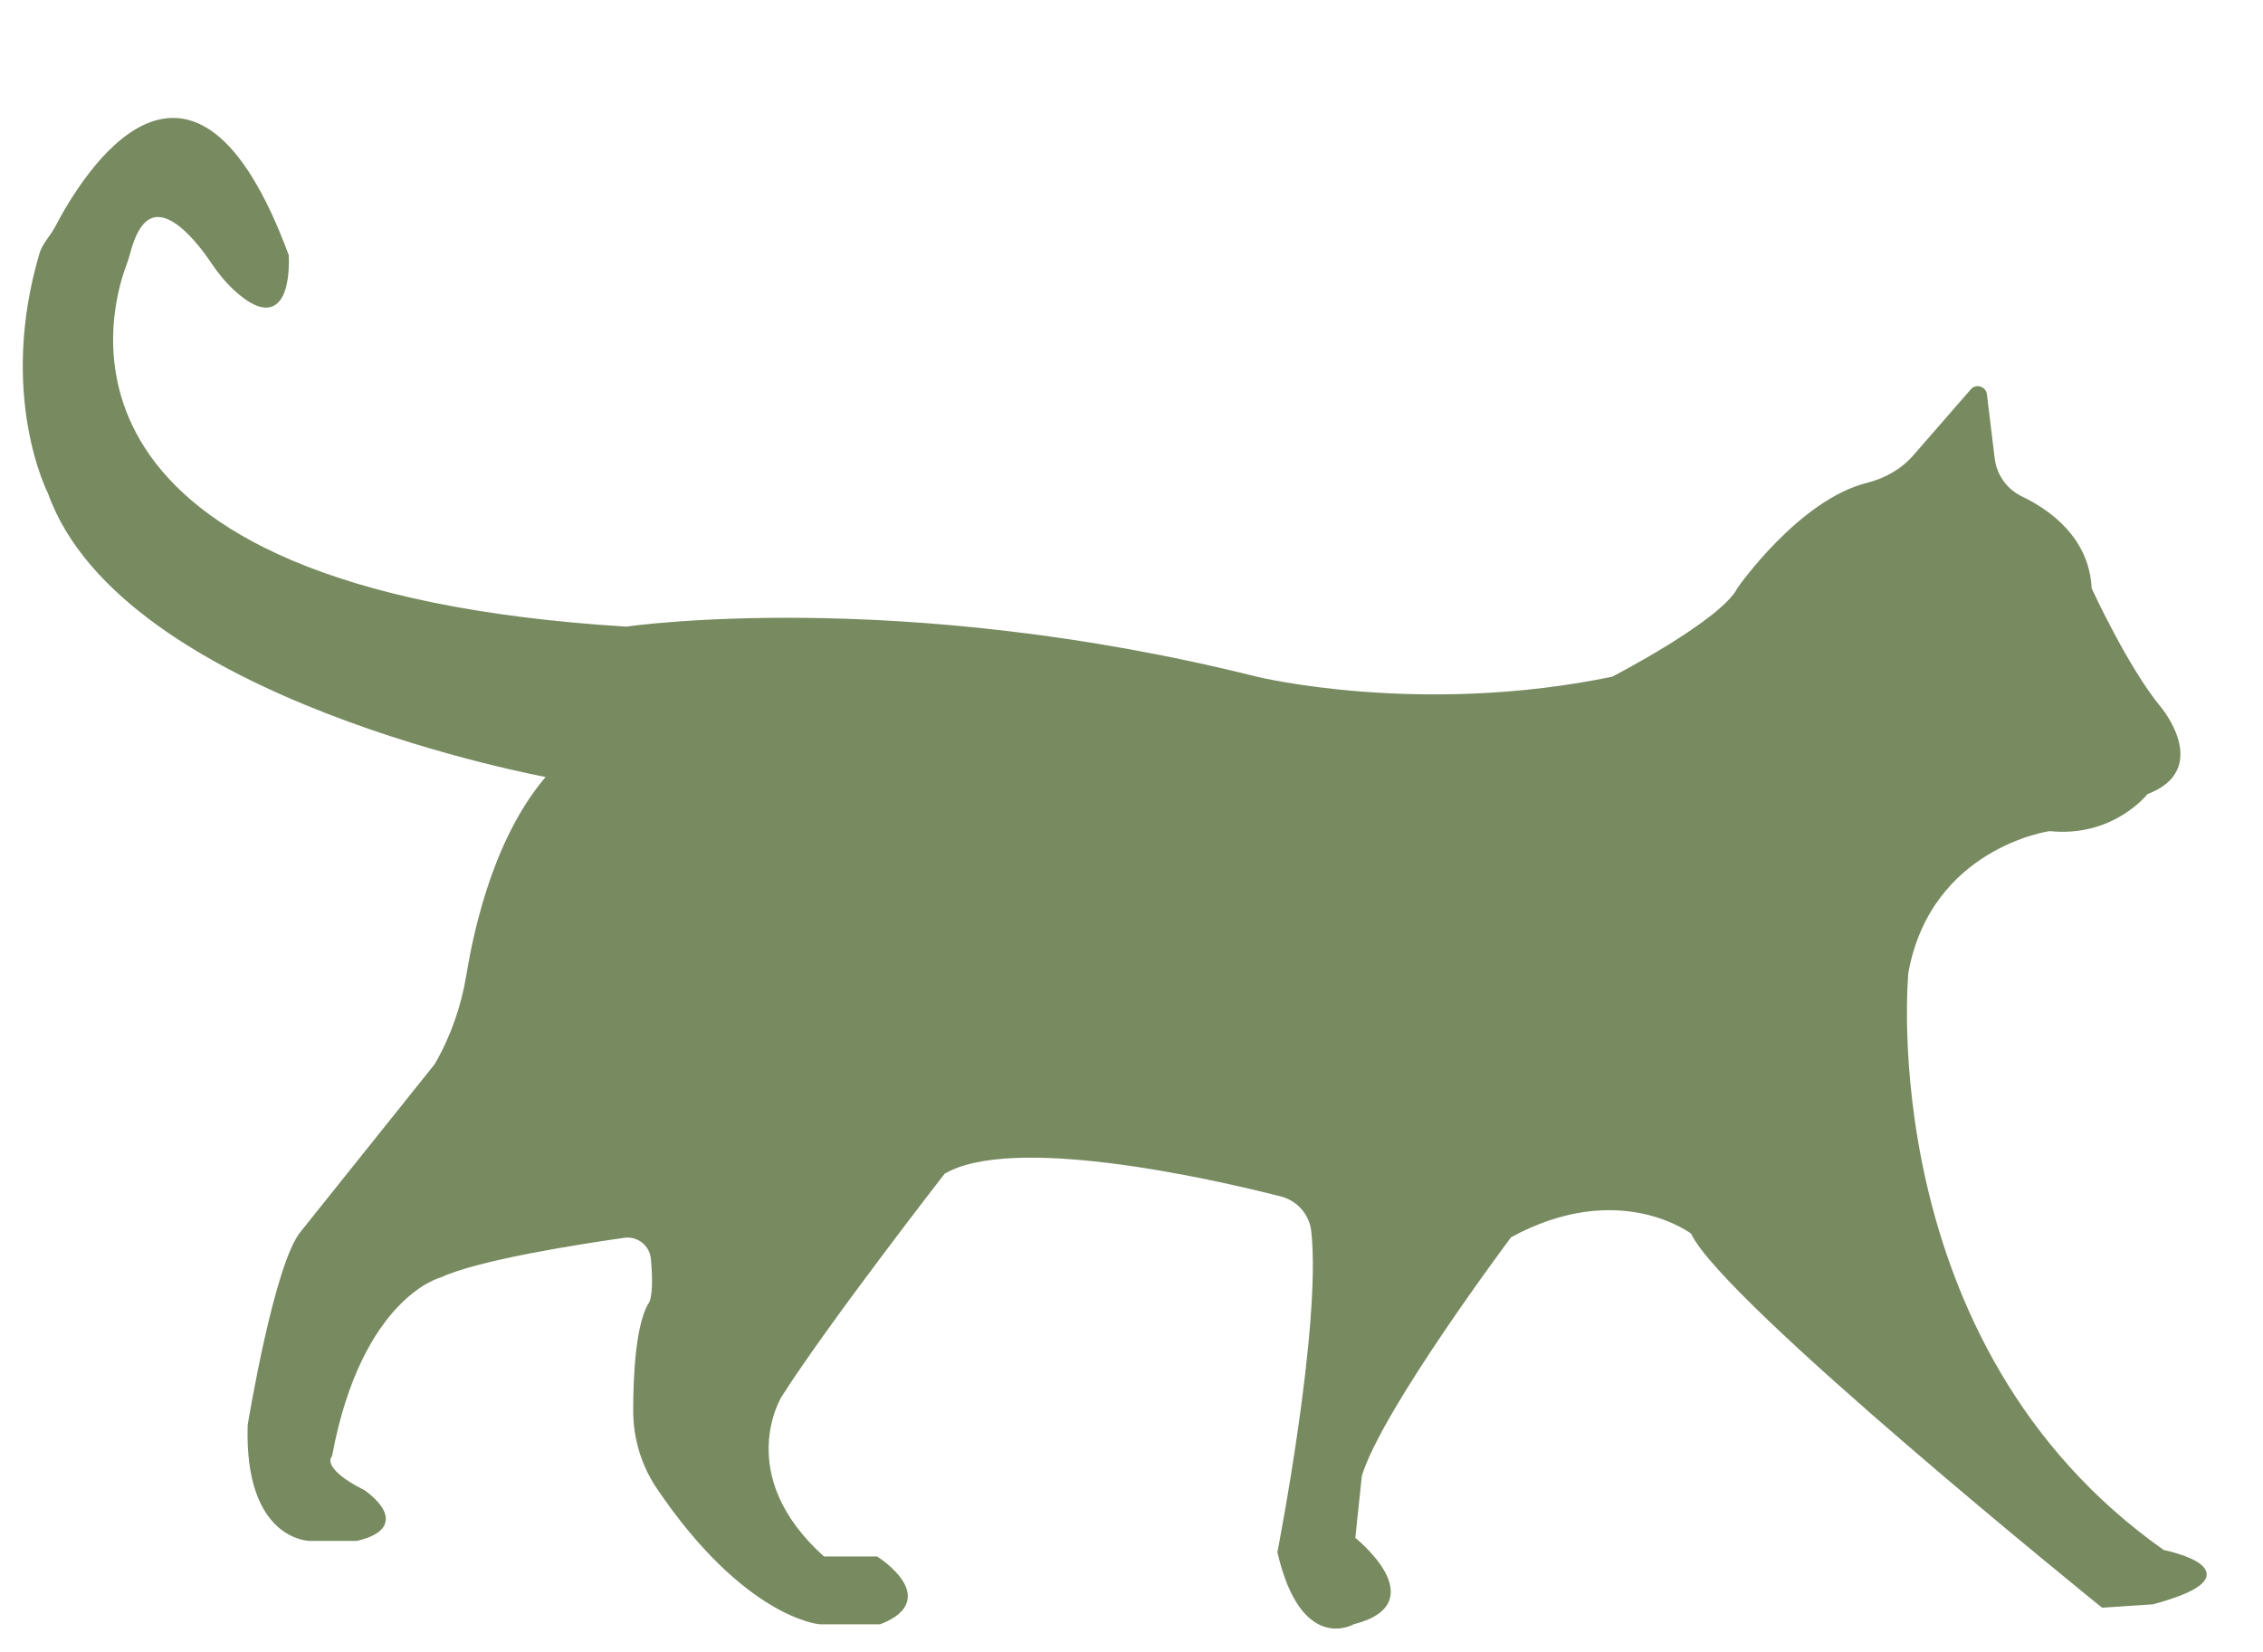
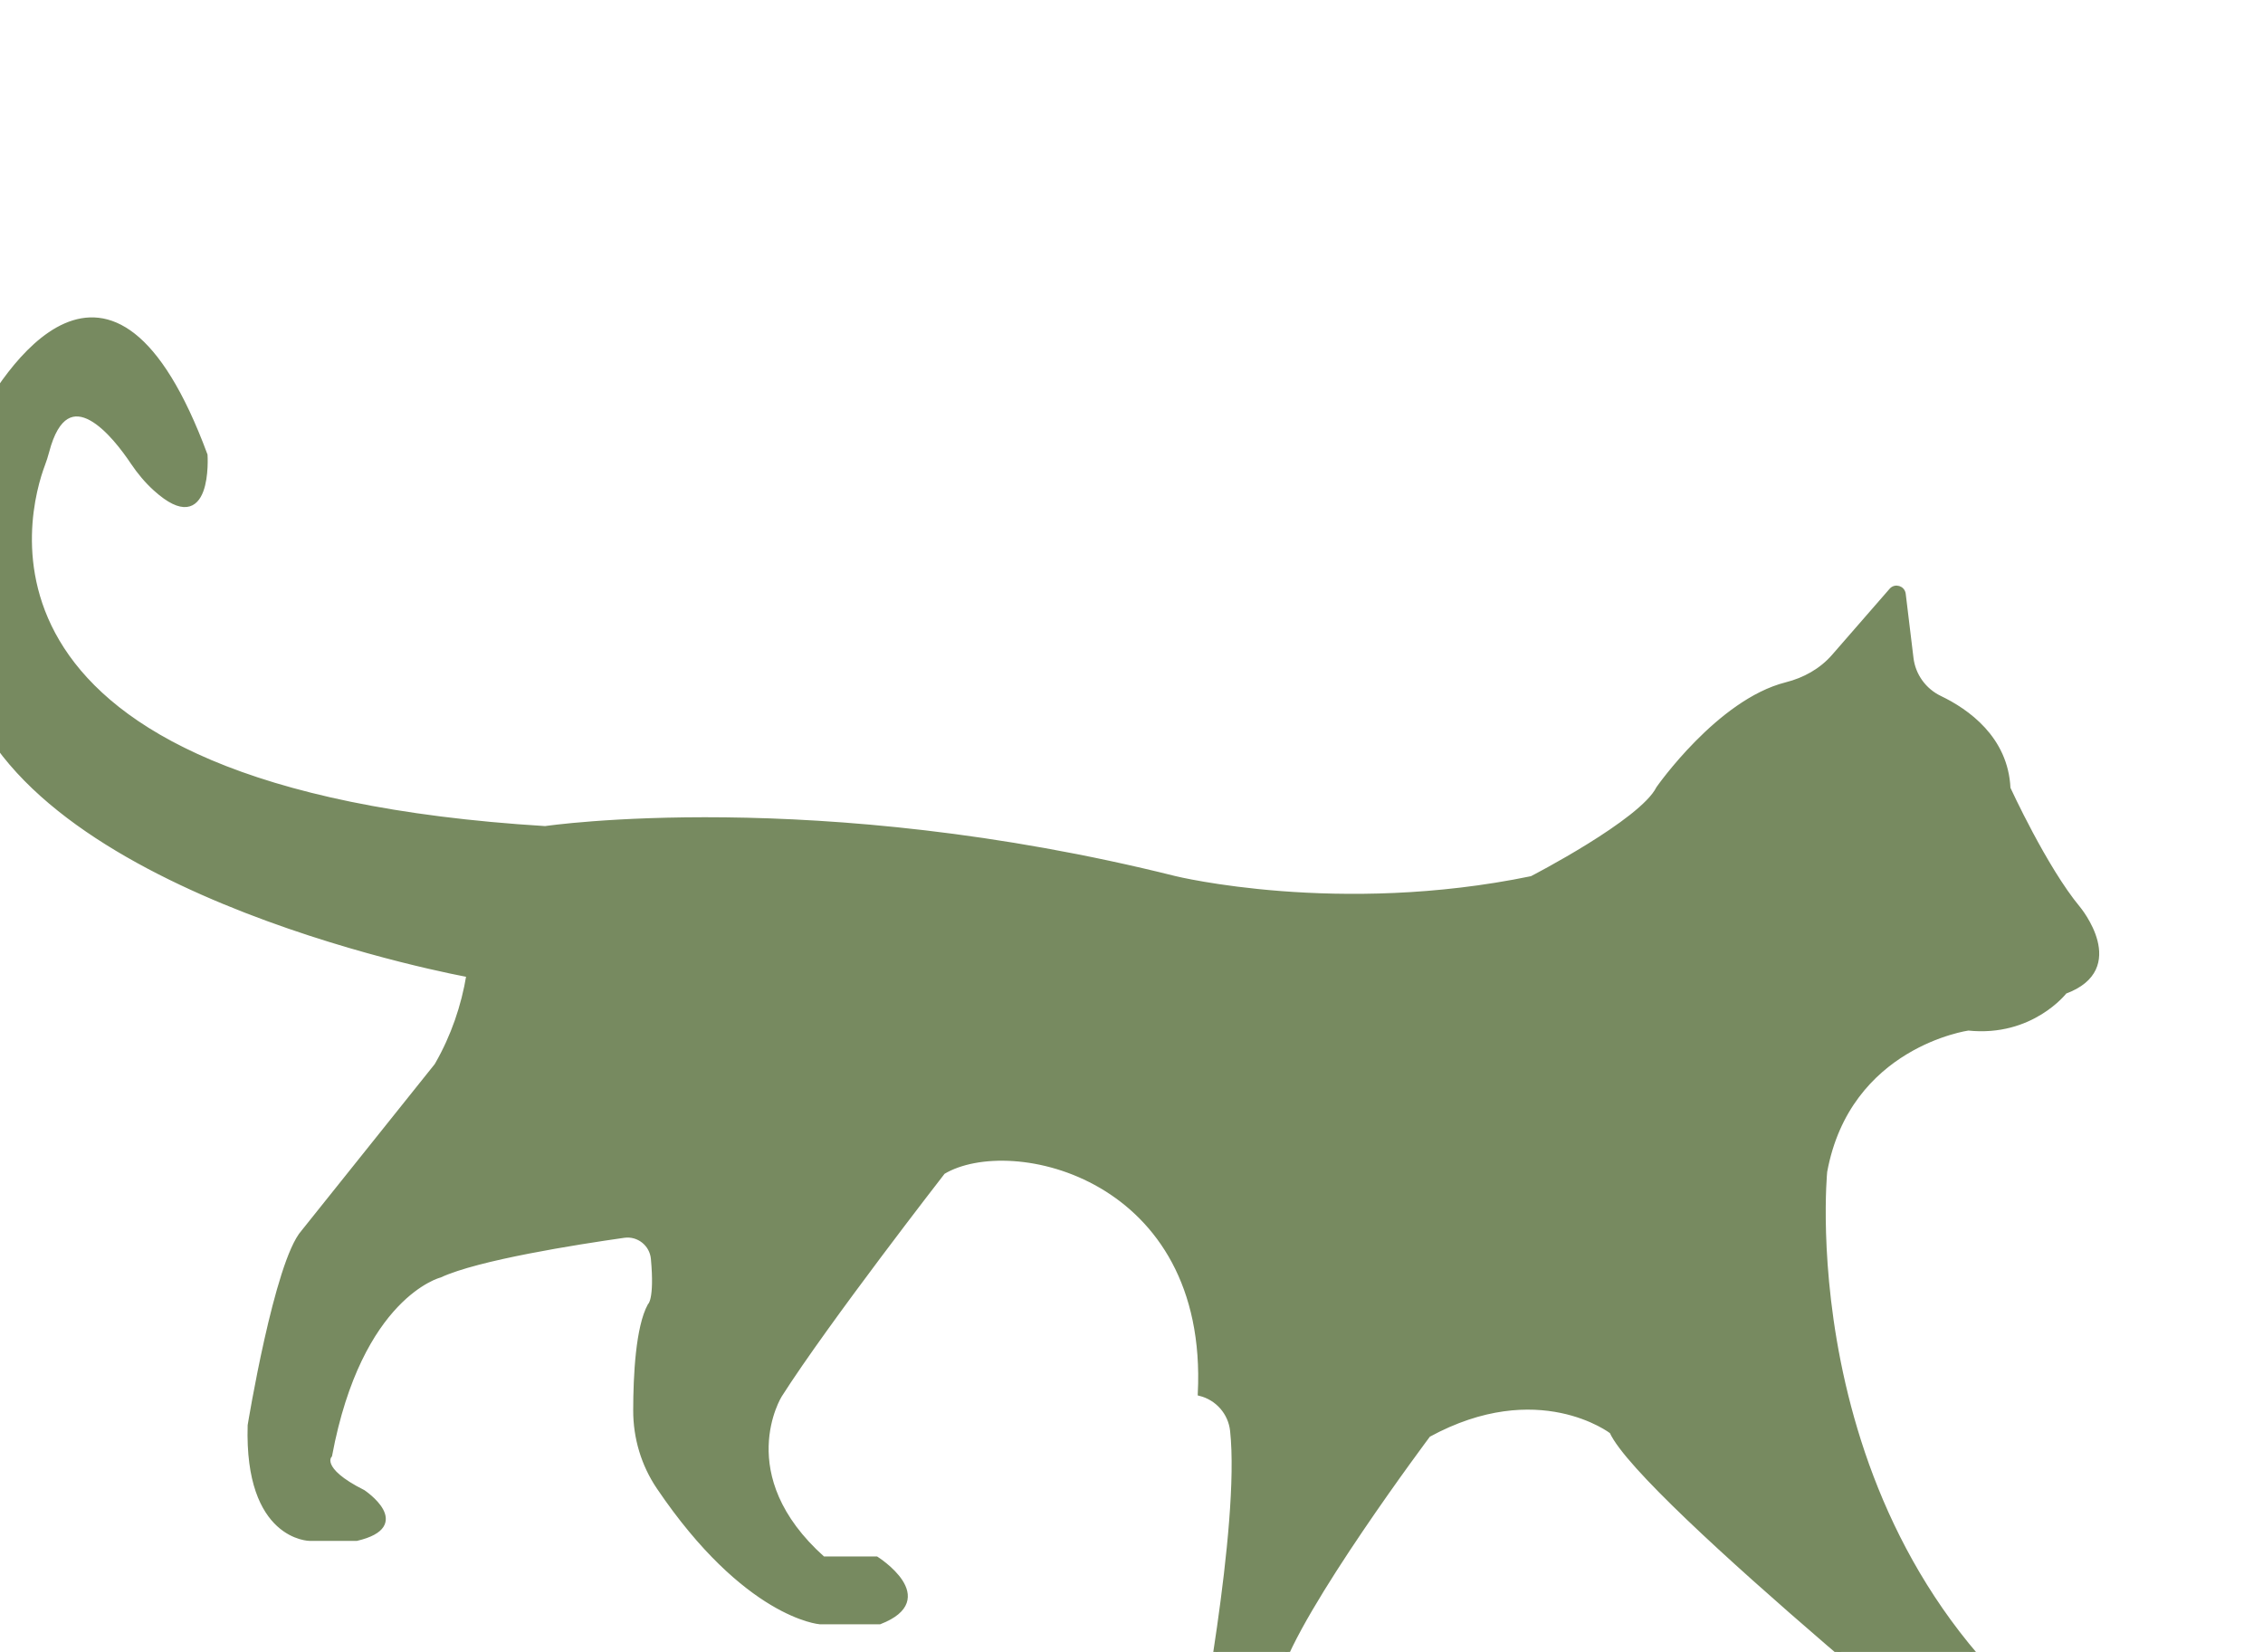
<svg xmlns="http://www.w3.org/2000/svg" fill="#000000" height="369.8" preserveAspectRatio="xMidYMid meet" version="1" viewBox="-5.1 -26.4 506.6 369.8" width="506.6" zoomAndPan="magnify">
  <g id="change1_1">
-     <path d="M206.02,235.98c0,0-26.11,33.57-36.56,49.99 c0,0-11.19,17.91,9.7,36.56h11.94c0,0,14.18,8.95,0.75,14.18h-13.43c0,0-16.52-1.27-36.07-30.19c-3.42-5.06-5.21-11.06-5.2-17.17 c0.01-7.87,0.55-18.62,3.22-23.52c0,0,1.6-1.07,0.74-10.45c-0.3-3.28-3.27-5.64-6.53-5.18c-10.61,1.51-32.82,5-41.21,8.91 c0,0-17.91,4.48-24.62,40.29c0,0-2.98,2.98,7.46,8.21c0,0,11.19,7.46-1.49,10.44H64.27c0,0-14.18,0-13.43-25.37 c0,0,5.97-36.56,11.94-43.27l29.84-37.3l0.17-0.29c3.53-6.17,5.87-12.94,7.02-19.96c1.93-11.83,6.74-31.72,18.18-44.65 c0,0-95.5-17.16-111.91-63.42c0,0-11.19-21.64-1.88-53.27c0.64-2.17,2.39-3.83,3.44-5.84c6.24-11.97,30.21-51.05,51.4,6.13 c0,0,1.25,18.81-11.18,7.58c-1.94-1.75-3.62-3.78-5.08-5.95c-3.79-5.68-14.65-19.72-19.19-2.39c-0.25,0.96-0.56,1.92-0.91,2.85 c-3.77,10.01-22.14,73.24,112.45,81.48c0,0,60.43-8.95,141.01,11.19c0,0,36.56,8.95,79.83,0c0,0,24.62-12.68,28.35-20.14 c0,0,13.56-19.45,28.62-23.25c4.1-1.03,7.86-3.11,10.64-6.3l12.89-14.8c0.89-1.02,2.56-0.5,2.73,0.84l1.74,14.37 c0.47,3.88,2.9,7.23,6.43,8.92c6.02,2.89,14.79,9.01,15.28,20.22c0,0,8.21,17.91,15.67,26.86c0,0,11.19,13.43-2.98,18.65 c0,0-7.46,9.7-21.64,8.21c0,0-26.86,3.73-32.08,32.08c0,0-8.21,83.56,57.45,129.82c0,0,22.38,4.48-2.24,11.19l-11.19,0.75 c0,0-85.05-68.64-91.77-83.56c0,0-16.41-12.68-41.03,0.75c0,0-29.1,38.8-33.57,53.72l-1.49,14.18c0,0,17.91,14.18,0,18.65 c0,0-11.19,6.71-16.41-15.67c0,0,9.88-50.45,7.58-71.83c-0.43-4.01-3.32-7.3-7.23-8.29C265.93,236.92,221.27,226.83,206.02,235.98z" fill="#778a60" stroke="#778a60" stroke-miterlimit="10" />
+     <path d="M206.02,235.98c0,0-26.11,33.57-36.56,49.99 c0,0-11.19,17.91,9.7,36.56h11.94c0,0,14.18,8.95,0.75,14.18h-13.43c0,0-16.52-1.27-36.07-30.19c-3.42-5.06-5.21-11.06-5.2-17.17 c0.01-7.87,0.55-18.62,3.22-23.52c0,0,1.6-1.07,0.74-10.45c-0.3-3.28-3.27-5.64-6.53-5.18c-10.61,1.51-32.82,5-41.21,8.91 c0,0-17.91,4.48-24.62,40.29c0,0-2.98,2.98,7.46,8.21c0,0,11.19,7.46-1.49,10.44H64.27c0,0-14.18,0-13.43-25.37 c0,0,5.97-36.56,11.94-43.27l29.84-37.3l0.17-0.29c3.53-6.17,5.87-12.94,7.02-19.96c0,0-95.5-17.16-111.91-63.42c0,0-11.19-21.64-1.88-53.27c0.64-2.17,2.39-3.83,3.44-5.84c6.24-11.97,30.21-51.05,51.4,6.13 c0,0,1.25,18.81-11.18,7.58c-1.94-1.75-3.62-3.78-5.08-5.95c-3.79-5.68-14.65-19.72-19.19-2.39c-0.25,0.96-0.56,1.92-0.91,2.85 c-3.77,10.01-22.14,73.24,112.45,81.48c0,0,60.43-8.95,141.01,11.19c0,0,36.56,8.95,79.83,0c0,0,24.62-12.68,28.35-20.14 c0,0,13.56-19.45,28.62-23.25c4.1-1.03,7.86-3.11,10.64-6.3l12.89-14.8c0.89-1.02,2.56-0.5,2.73,0.84l1.74,14.37 c0.47,3.88,2.9,7.23,6.43,8.92c6.02,2.89,14.79,9.01,15.28,20.22c0,0,8.21,17.91,15.67,26.86c0,0,11.19,13.43-2.98,18.65 c0,0-7.46,9.7-21.64,8.21c0,0-26.86,3.73-32.08,32.08c0,0-8.21,83.56,57.45,129.82c0,0,22.38,4.48-2.24,11.19l-11.19,0.75 c0,0-85.05-68.64-91.77-83.56c0,0-16.41-12.68-41.03,0.75c0,0-29.1,38.8-33.57,53.72l-1.49,14.18c0,0,17.91,14.18,0,18.65 c0,0-11.19,6.71-16.41-15.67c0,0,9.88-50.45,7.58-71.83c-0.43-4.01-3.32-7.3-7.23-8.29C265.93,236.92,221.27,226.83,206.02,235.98z" fill="#778a60" stroke="#778a60" stroke-miterlimit="10" />
  </g>
</svg>